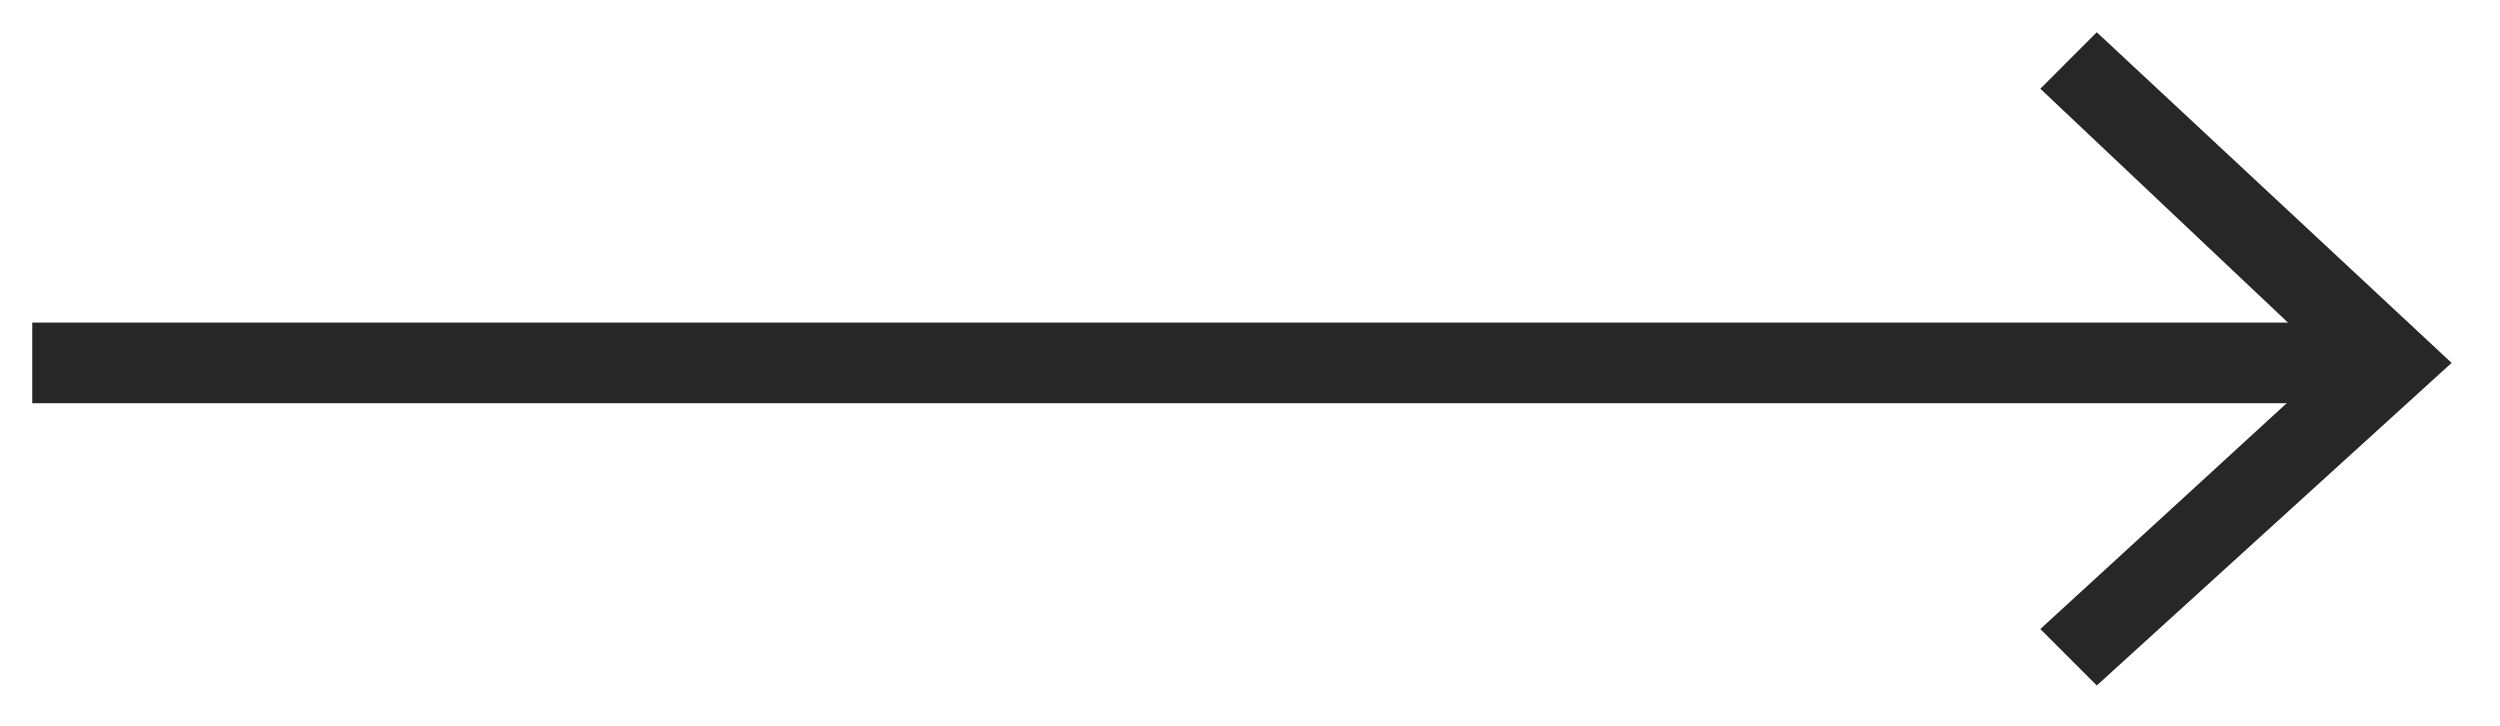
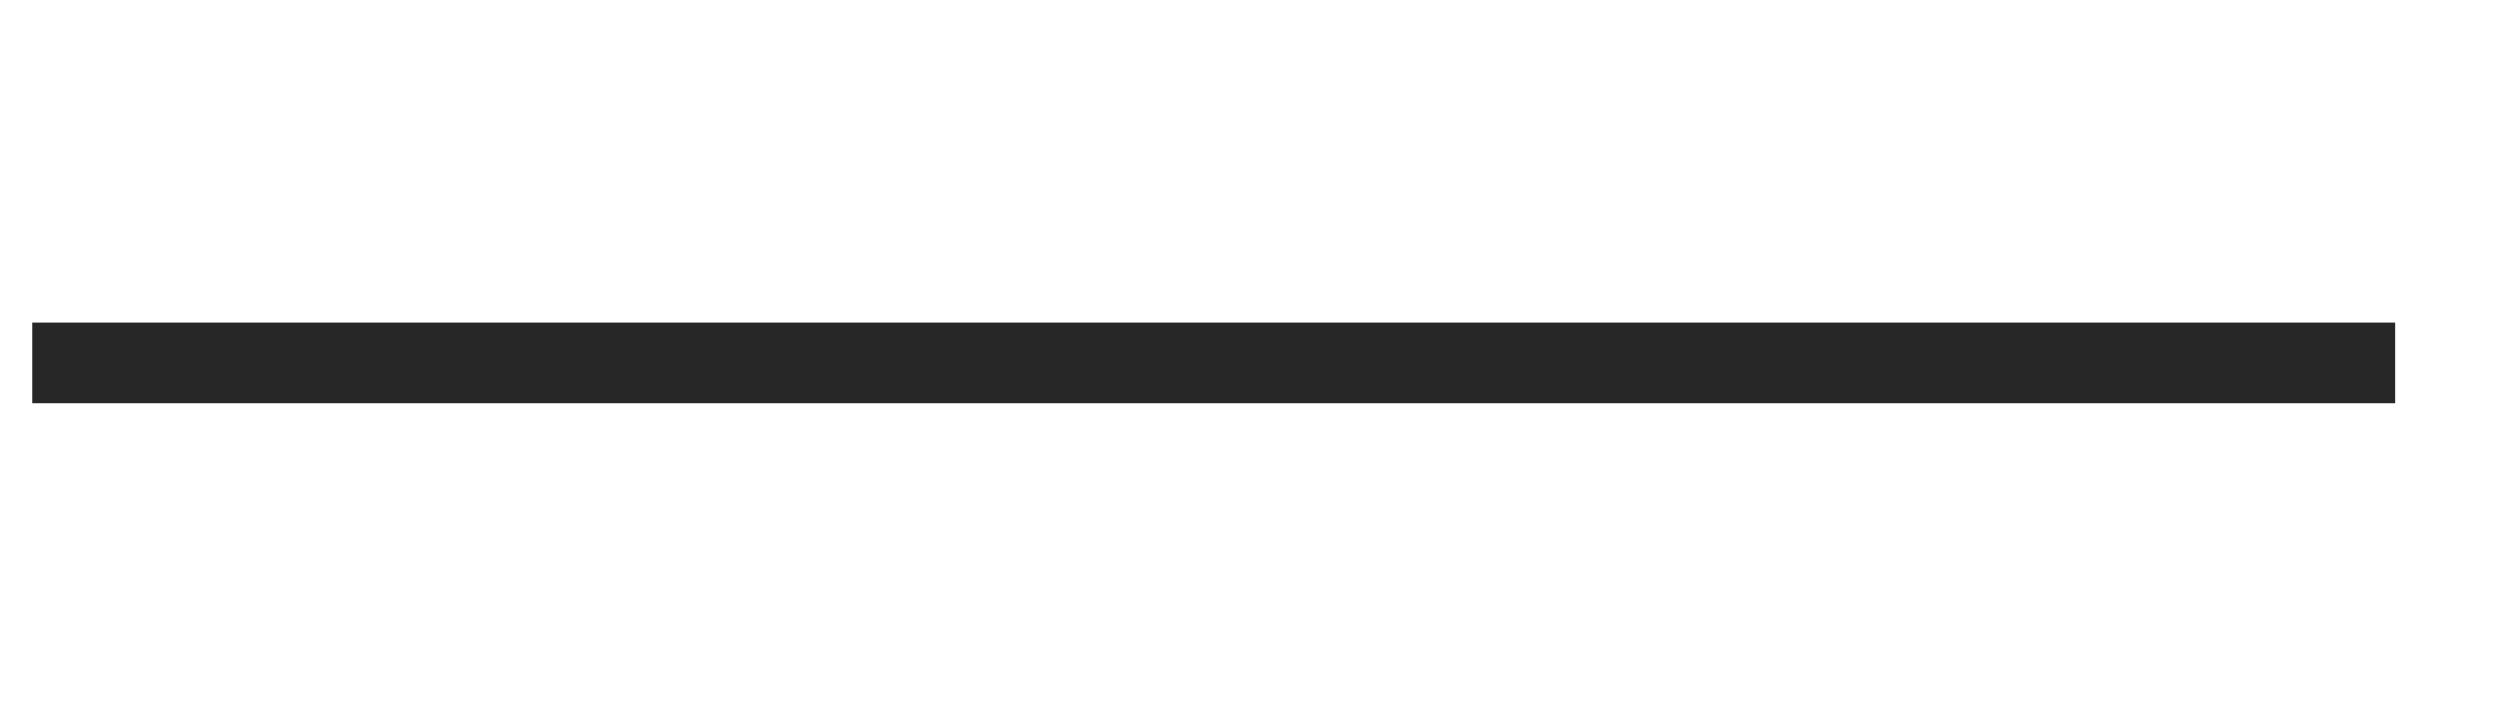
<svg xmlns="http://www.w3.org/2000/svg" version="1.1" id="Ebene_1" x="0px" y="0px" viewBox="0 0 31 9" style="enable-background:new 0 0 31 9;" xml:space="preserve">
  <style type="text/css">
	.st0{fill:#282727;}
</style>
  <g>
    <g>
      <g>
        <rect x="0.4" y="4" class="st0" width="29.3" height="1" />
      </g>
      <g>
-         <polygon class="st0" points="26,0.4 30.4,4.5 26,8.5 25.3,7.8 28.9,4.5 25.3,1.1    " />
-       </g>
+         </g>
    </g>
  </g>
</svg>